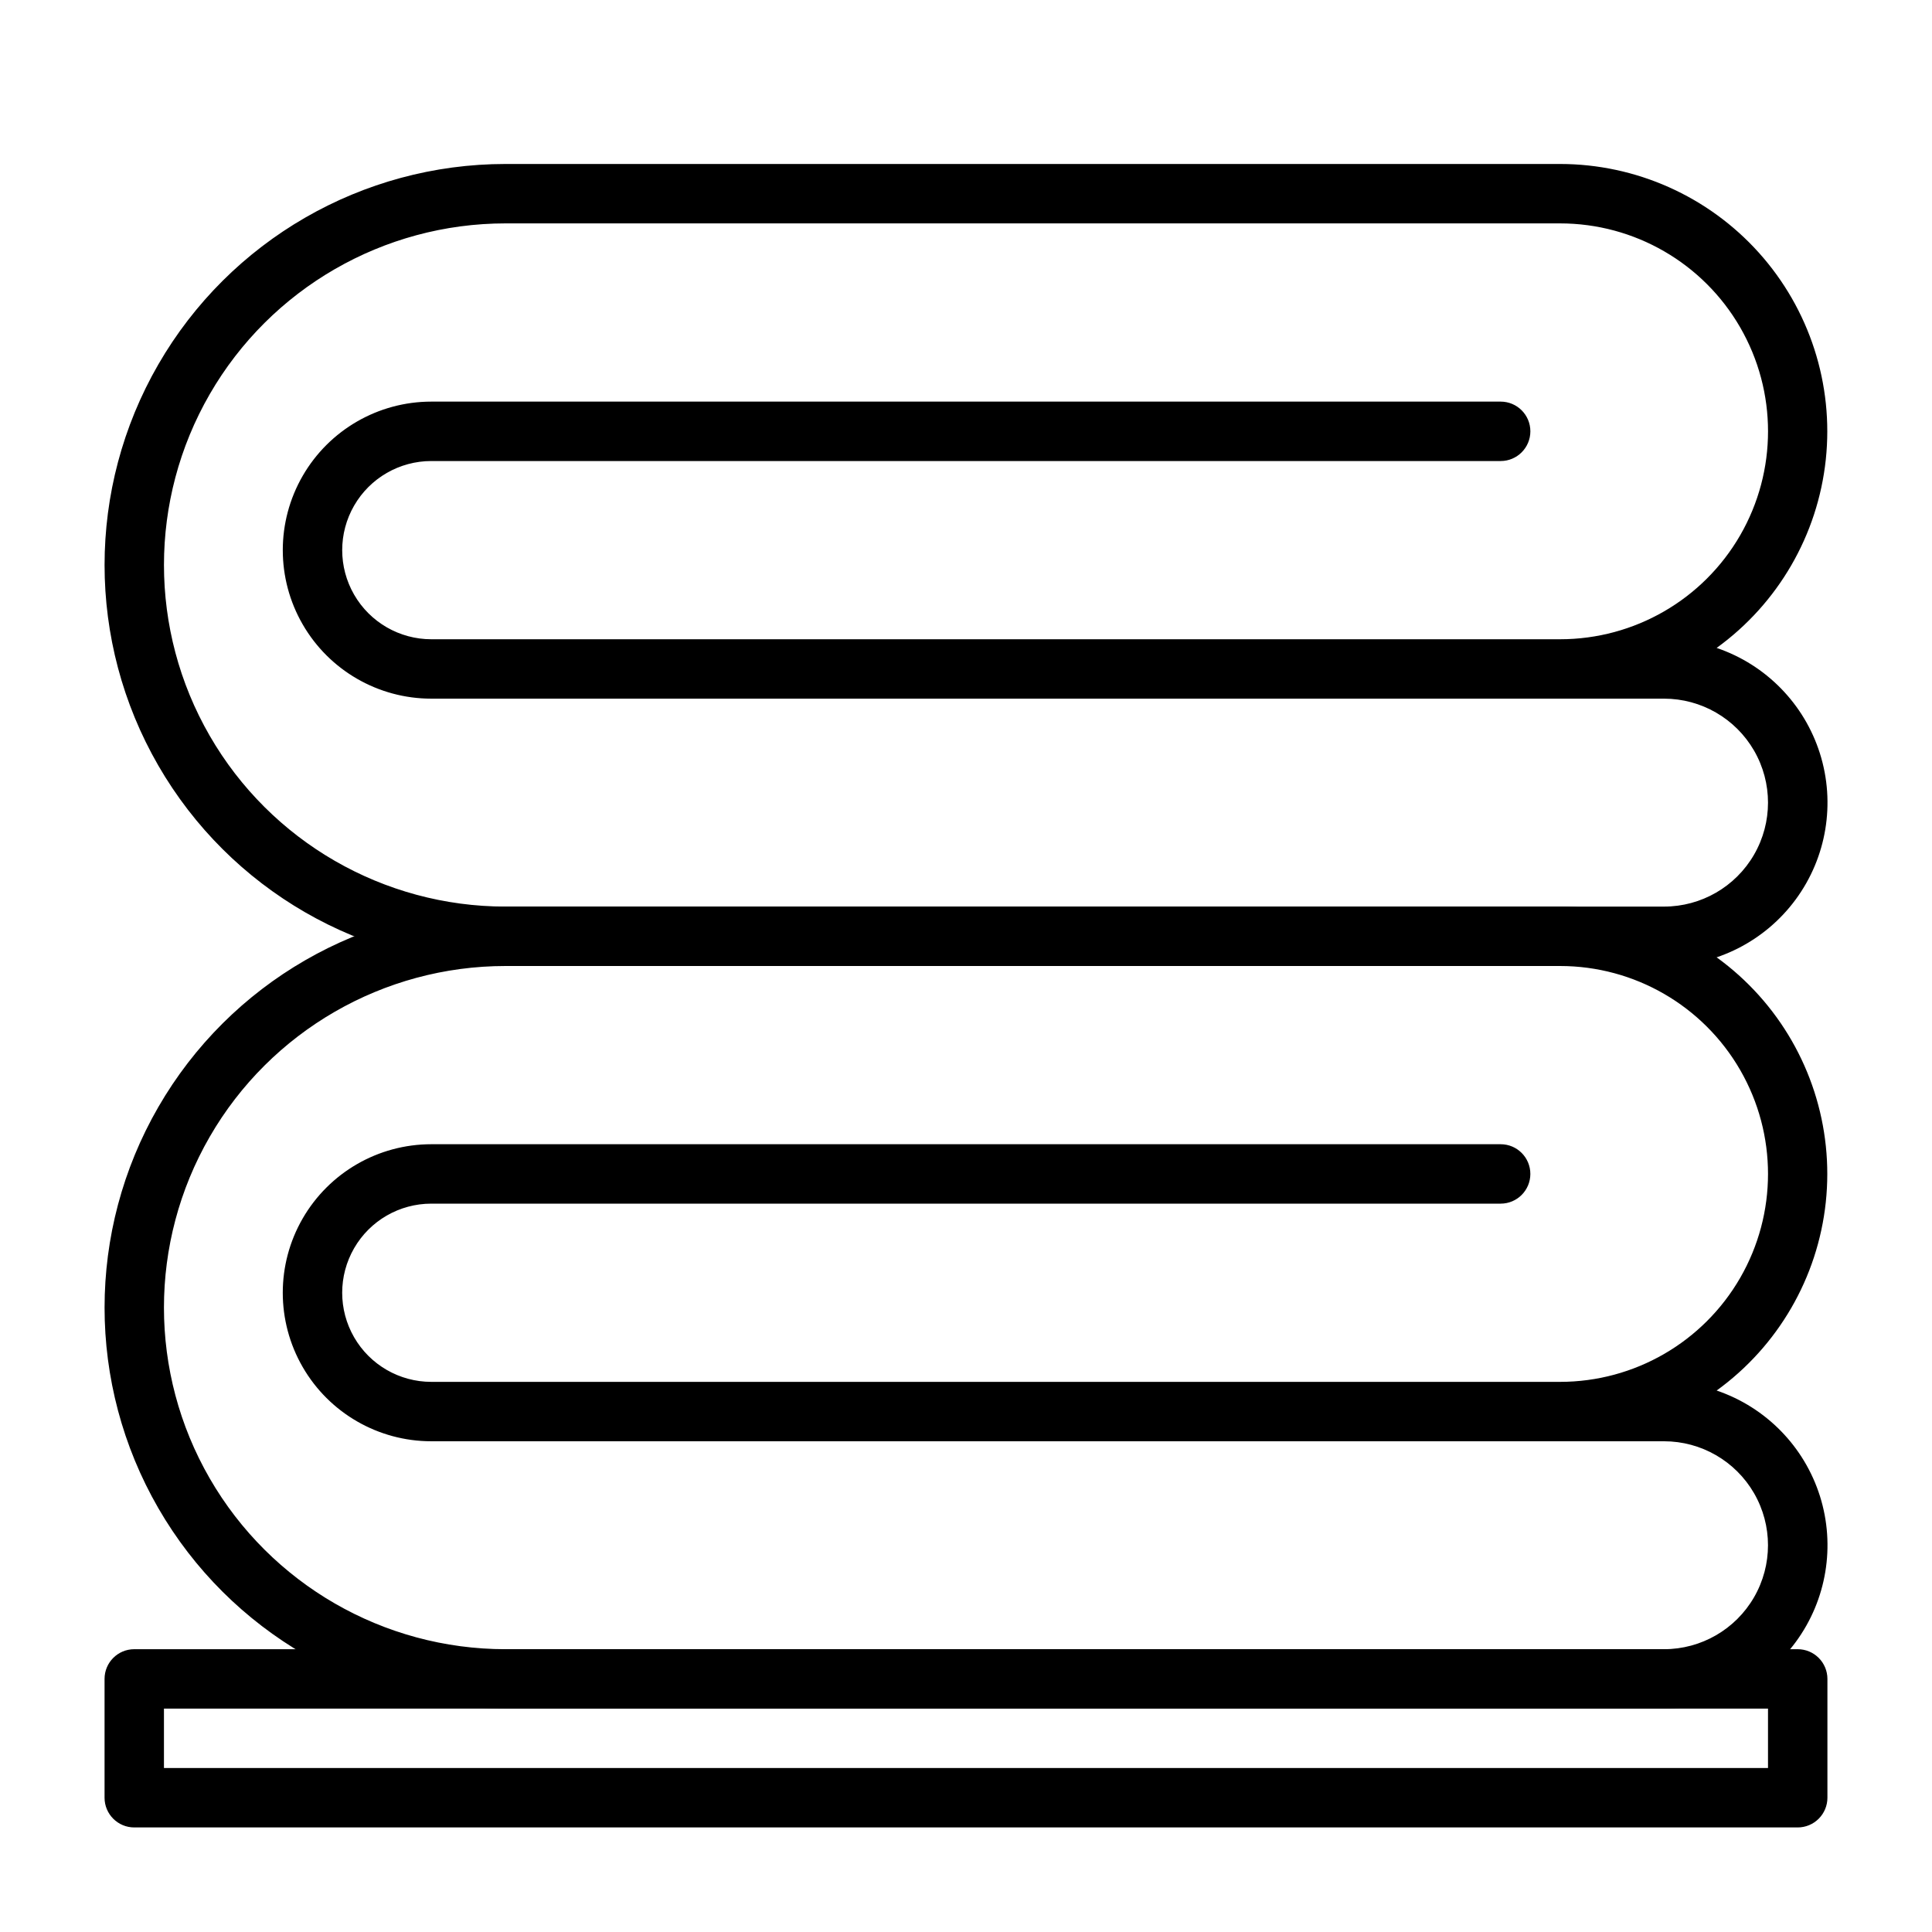
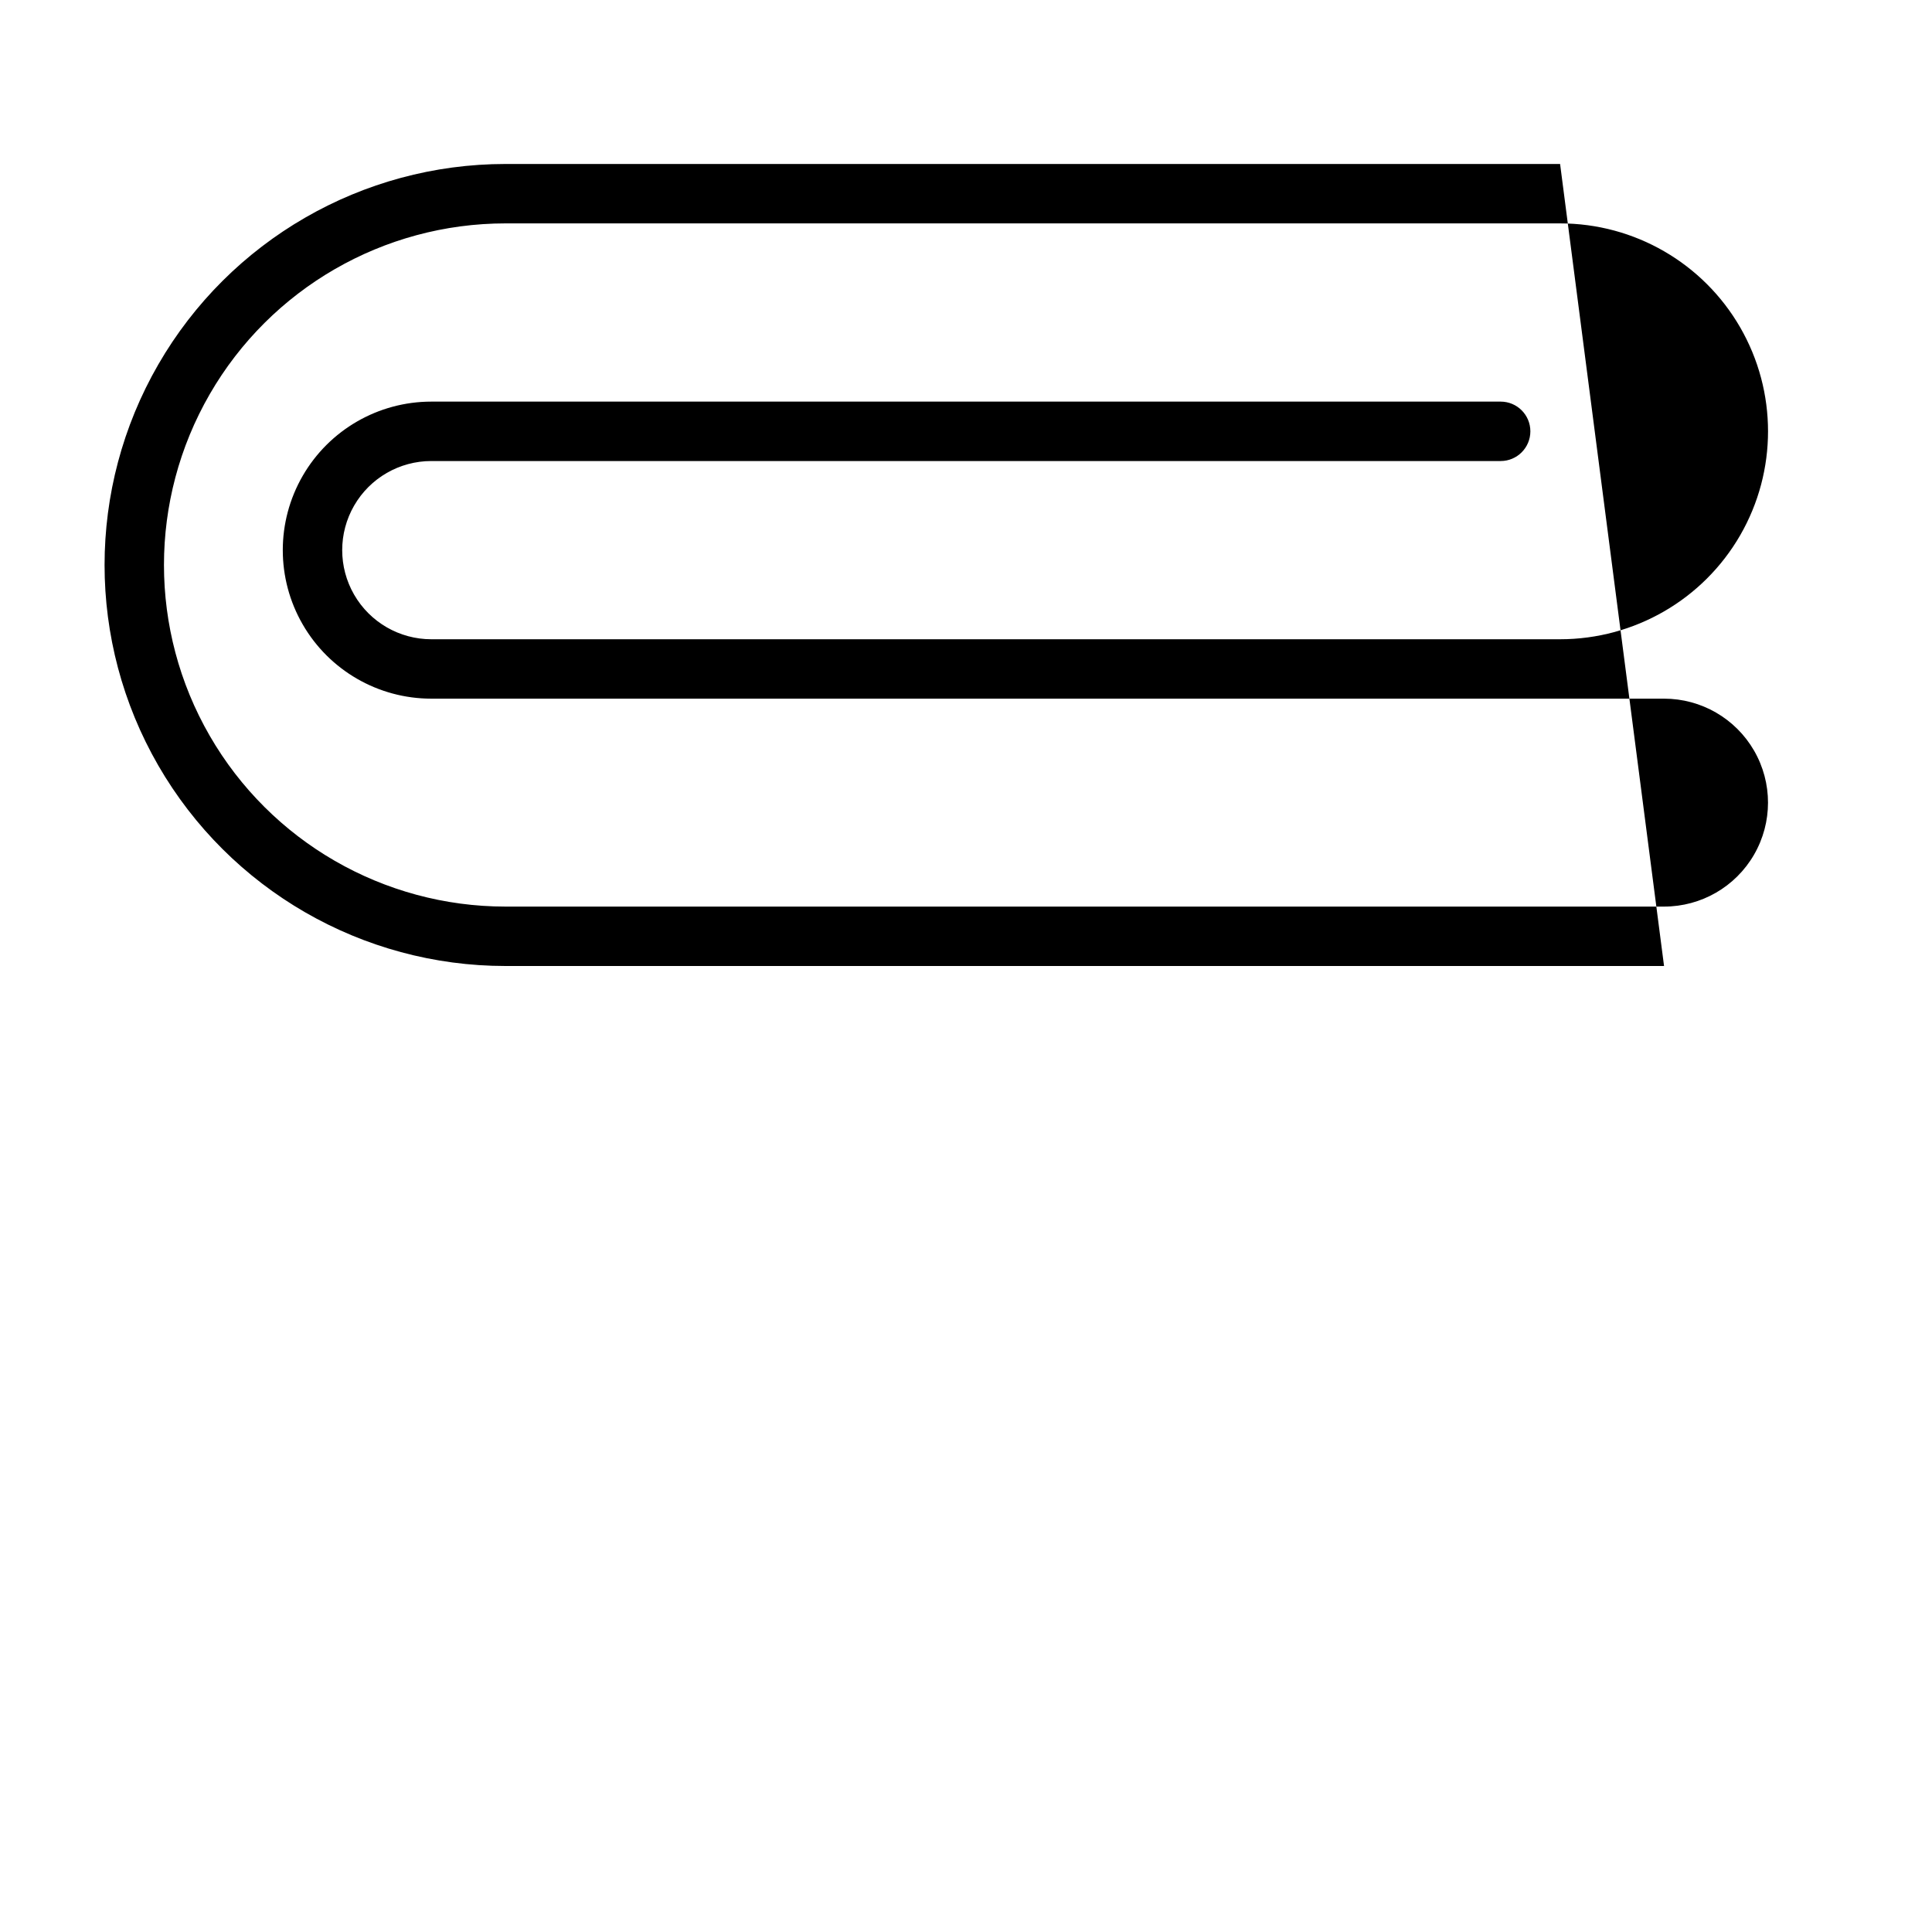
<svg xmlns="http://www.w3.org/2000/svg" fill="#000000" width="800px" height="800px" version="1.1" viewBox="144 144 512 512">
  <g>
-     <path d="m620.41 628.29h-440.83c-4.348 0-7.871-3.527-7.871-7.875v-31.488c0-4.348 3.523-7.871 7.871-7.871h440.83c2.09 0 4.09 0.828 5.566 2.305 1.477 1.477 2.309 3.481 2.309 5.566v31.488c0 2.09-0.832 4.09-2.309 5.566-1.477 1.477-3.477 2.309-5.566 2.309zm-432.96-15.746h425.09v-15.742h-425.09z" />
-     <path d="m584.99 596.8h-307.01c-37.965 0-73.051-20.258-92.031-53.137-18.984-32.883-18.984-73.395 0-106.27 18.98-32.879 54.066-53.137 92.031-53.137h279.46c20.094 0.012 39.234 8.555 52.664 23.496 13.426 14.945 19.879 34.891 17.746 54.867-2.133 19.98-12.645 38.113-28.922 49.887 13.059 4.438 23.227 14.828 27.375 27.984 4.144 13.156 1.773 27.504-6.387 38.625-8.16 11.121-21.129 17.691-34.922 17.688zm-307.01-196.8h-0.004c-32.34 0-62.227 17.254-78.398 45.262-16.172 28.012-16.172 62.52 0 90.527 16.172 28.012 46.059 45.266 78.398 45.266h307.01c9.844 0 18.938-5.25 23.859-13.777 4.922-8.523 4.922-19.027 0-27.551-4.922-8.523-14.016-13.777-23.859-13.777h-326.69c-14.062 0-27.055-7.5-34.086-19.68-7.031-12.176-7.031-27.18 0-39.359 7.031-12.176 20.023-19.68 34.086-19.68h283.39c4.348 0 7.871 3.523 7.871 7.871 0 4.348-3.523 7.875-7.871 7.875h-283.39c-8.438 0-16.23 4.5-20.449 11.805-4.219 7.309-4.219 16.312 0 23.617 4.219 7.309 12.012 11.809 20.449 11.809h299.14c19.688 0 37.879-10.504 47.723-27.551 9.844-17.051 9.844-38.055 0-55.105s-28.035-27.551-47.723-27.551z" />
-     <path d="m584.99 400h-307.01c-37.965 0-73.051-20.258-92.031-53.137-18.984-32.883-18.984-73.391 0-106.27 18.98-32.879 54.066-53.137 92.031-53.137h279.46c20.094 0.012 39.234 8.555 52.664 23.5 13.426 14.941 19.879 34.887 17.746 54.863-2.133 19.98-12.645 38.113-28.922 49.887 13.059 4.438 23.227 14.828 27.375 27.984 4.144 13.156 1.773 27.504-6.387 38.625-8.16 11.121-21.129 17.691-34.922 17.688zm-307.01-196.8c-32.34 0-62.227 17.254-78.398 45.262-16.172 28.012-16.172 62.52 0 90.531 16.172 28.008 46.059 45.262 78.398 45.262h307.01c9.844 0 18.938-5.25 23.859-13.777 4.922-8.523 4.922-19.027 0-27.551-4.922-8.523-14.016-13.777-23.859-13.777h-326.69c-14.062 0-27.055-7.5-34.086-19.68-7.031-12.176-7.031-27.18 0-39.359 7.031-12.176 20.023-19.68 34.086-19.68h283.39c4.348 0 7.871 3.523 7.871 7.871 0 4.348-3.523 7.875-7.871 7.875h-283.39c-8.438 0-16.23 4.5-20.449 11.805-4.219 7.309-4.219 16.312 0 23.617 4.219 7.309 12.012 11.809 20.449 11.809h299.14c19.688 0 37.879-10.504 47.723-27.551 9.844-17.051 9.844-38.055 0-55.105s-28.035-27.551-47.723-27.551z" />
+     <path d="m584.99 400h-307.01c-37.965 0-73.051-20.258-92.031-53.137-18.984-32.883-18.984-73.391 0-106.27 18.98-32.879 54.066-53.137 92.031-53.137h279.46zm-307.01-196.8c-32.34 0-62.227 17.254-78.398 45.262-16.172 28.012-16.172 62.52 0 90.531 16.172 28.008 46.059 45.262 78.398 45.262h307.01c9.844 0 18.938-5.25 23.859-13.777 4.922-8.523 4.922-19.027 0-27.551-4.922-8.523-14.016-13.777-23.859-13.777h-326.69c-14.062 0-27.055-7.5-34.086-19.68-7.031-12.176-7.031-27.18 0-39.359 7.031-12.176 20.023-19.68 34.086-19.68h283.39c4.348 0 7.871 3.523 7.871 7.871 0 4.348-3.523 7.875-7.871 7.875h-283.39c-8.438 0-16.23 4.5-20.449 11.805-4.219 7.309-4.219 16.312 0 23.617 4.219 7.309 12.012 11.809 20.449 11.809h299.14c19.688 0 37.879-10.504 47.723-27.551 9.844-17.051 9.844-38.055 0-55.105s-28.035-27.551-47.723-27.551z" />
  </g>
</svg>